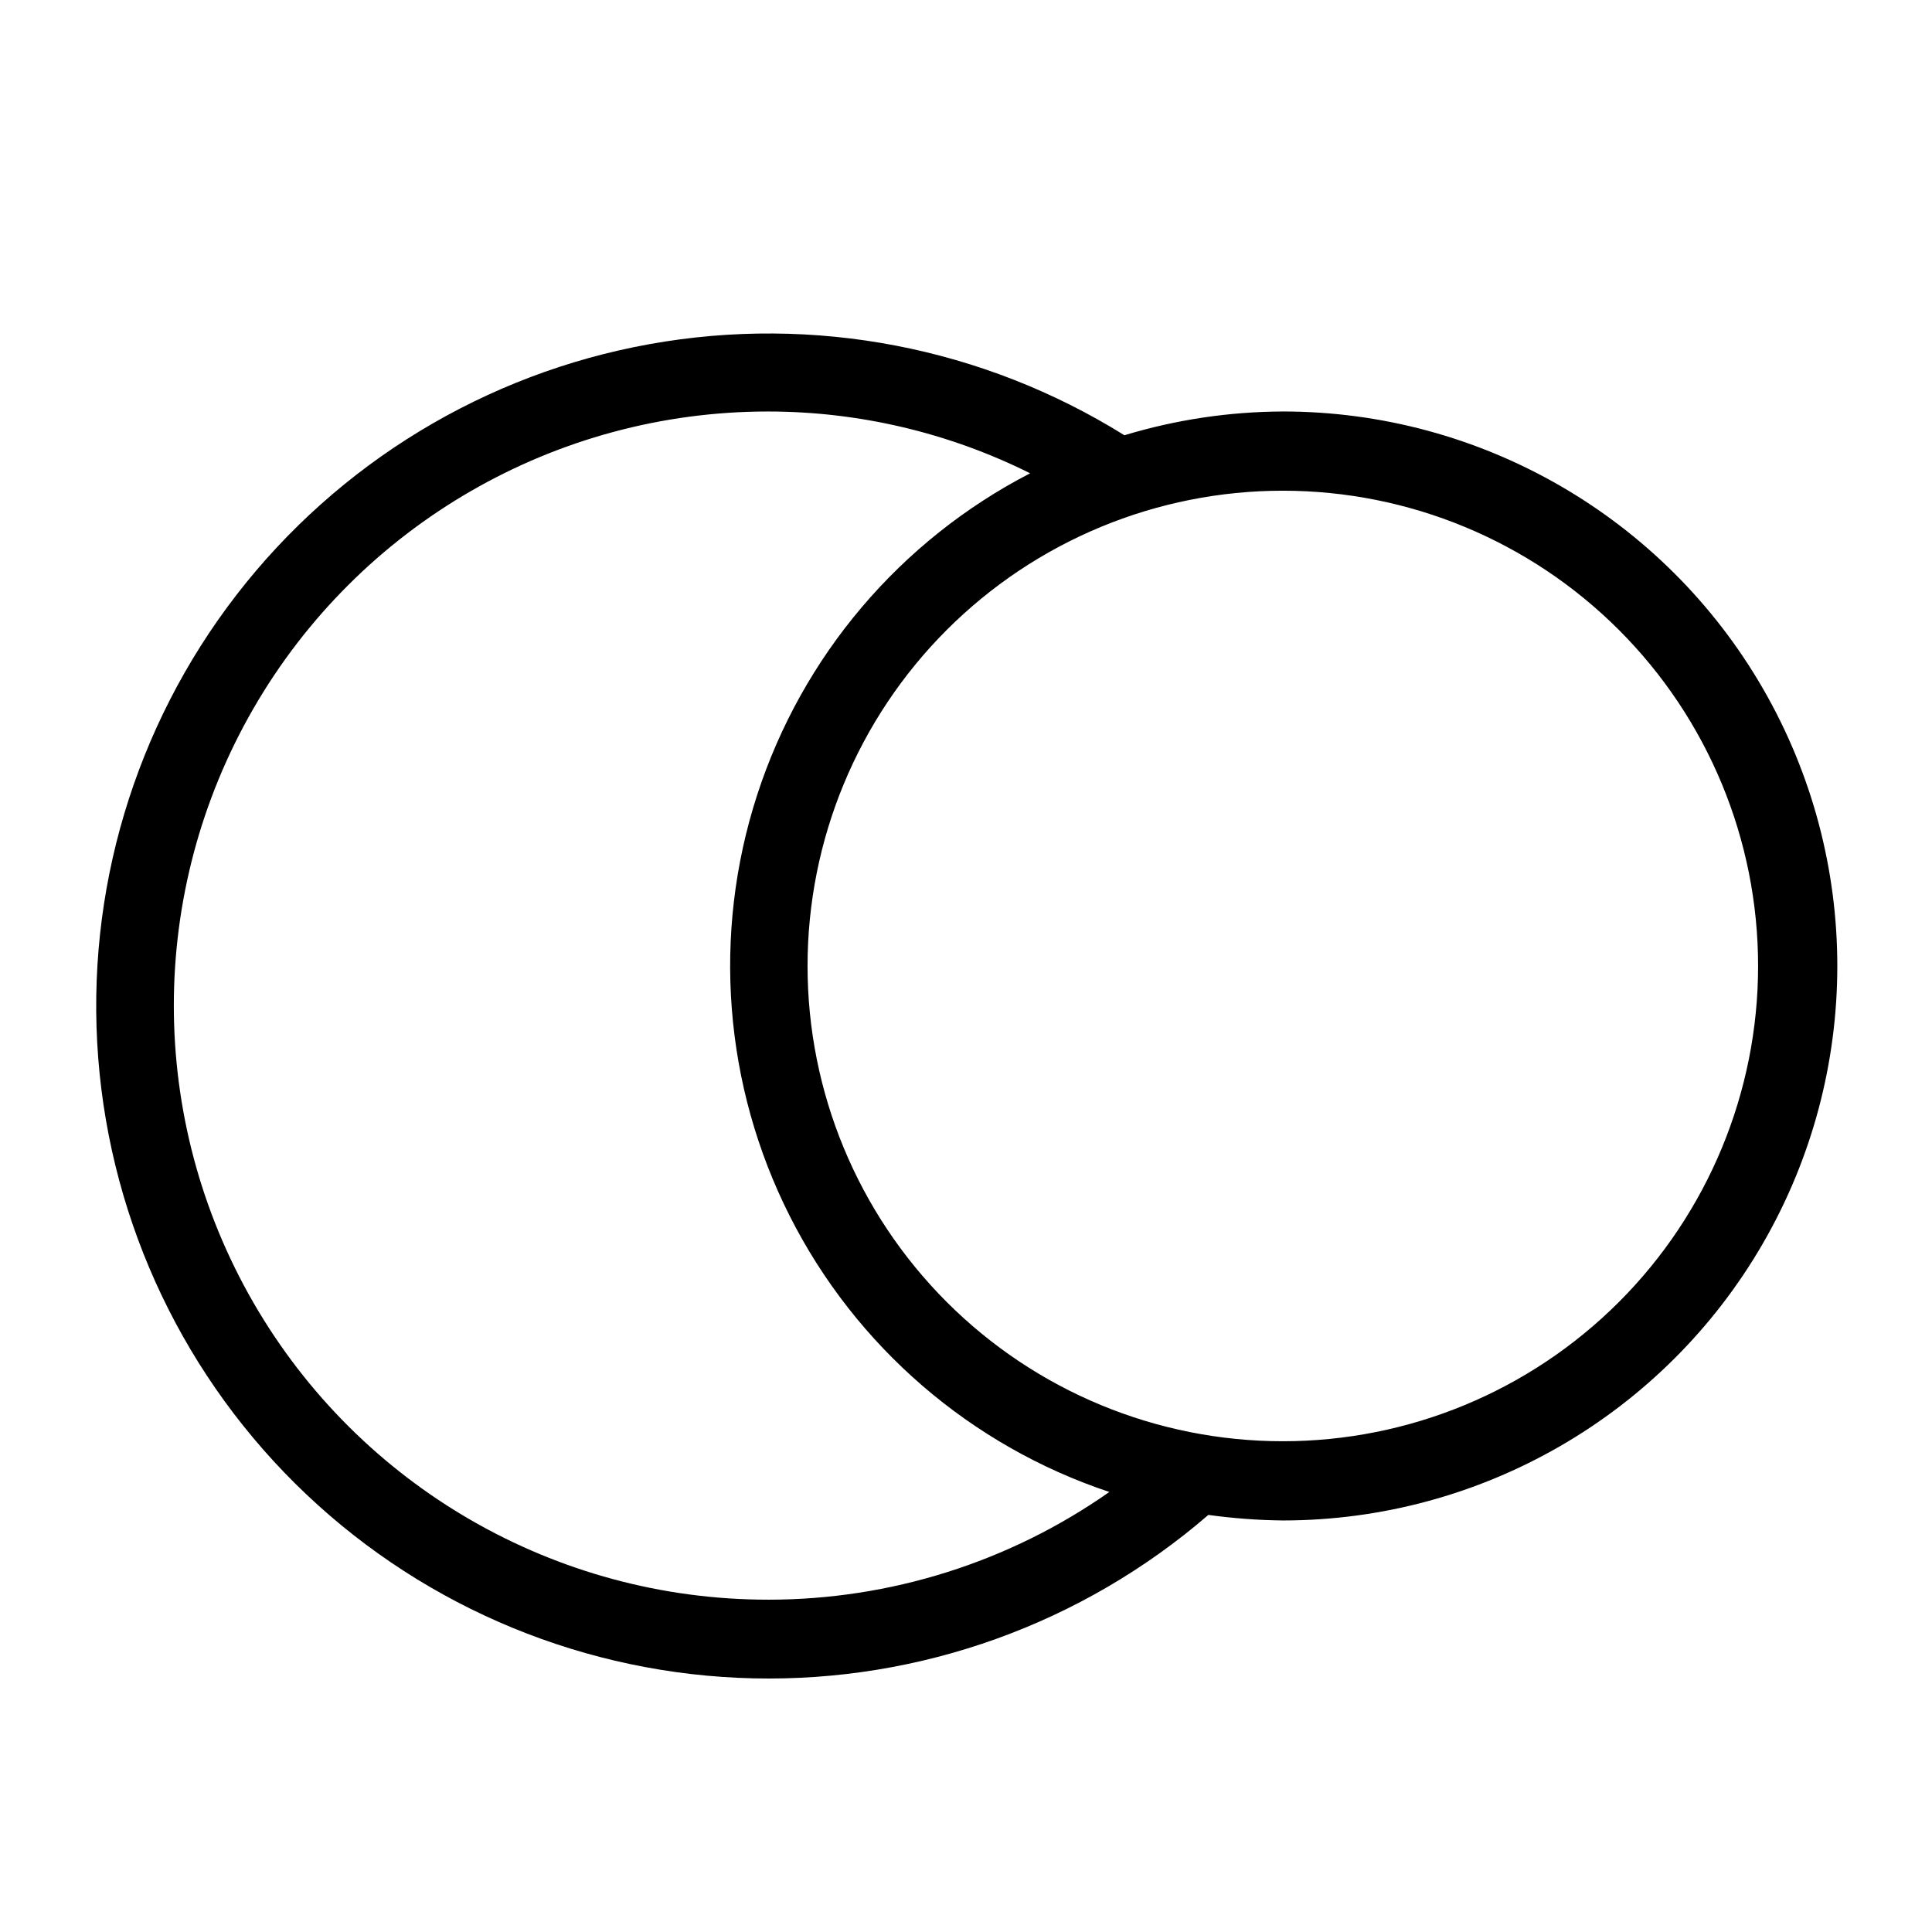
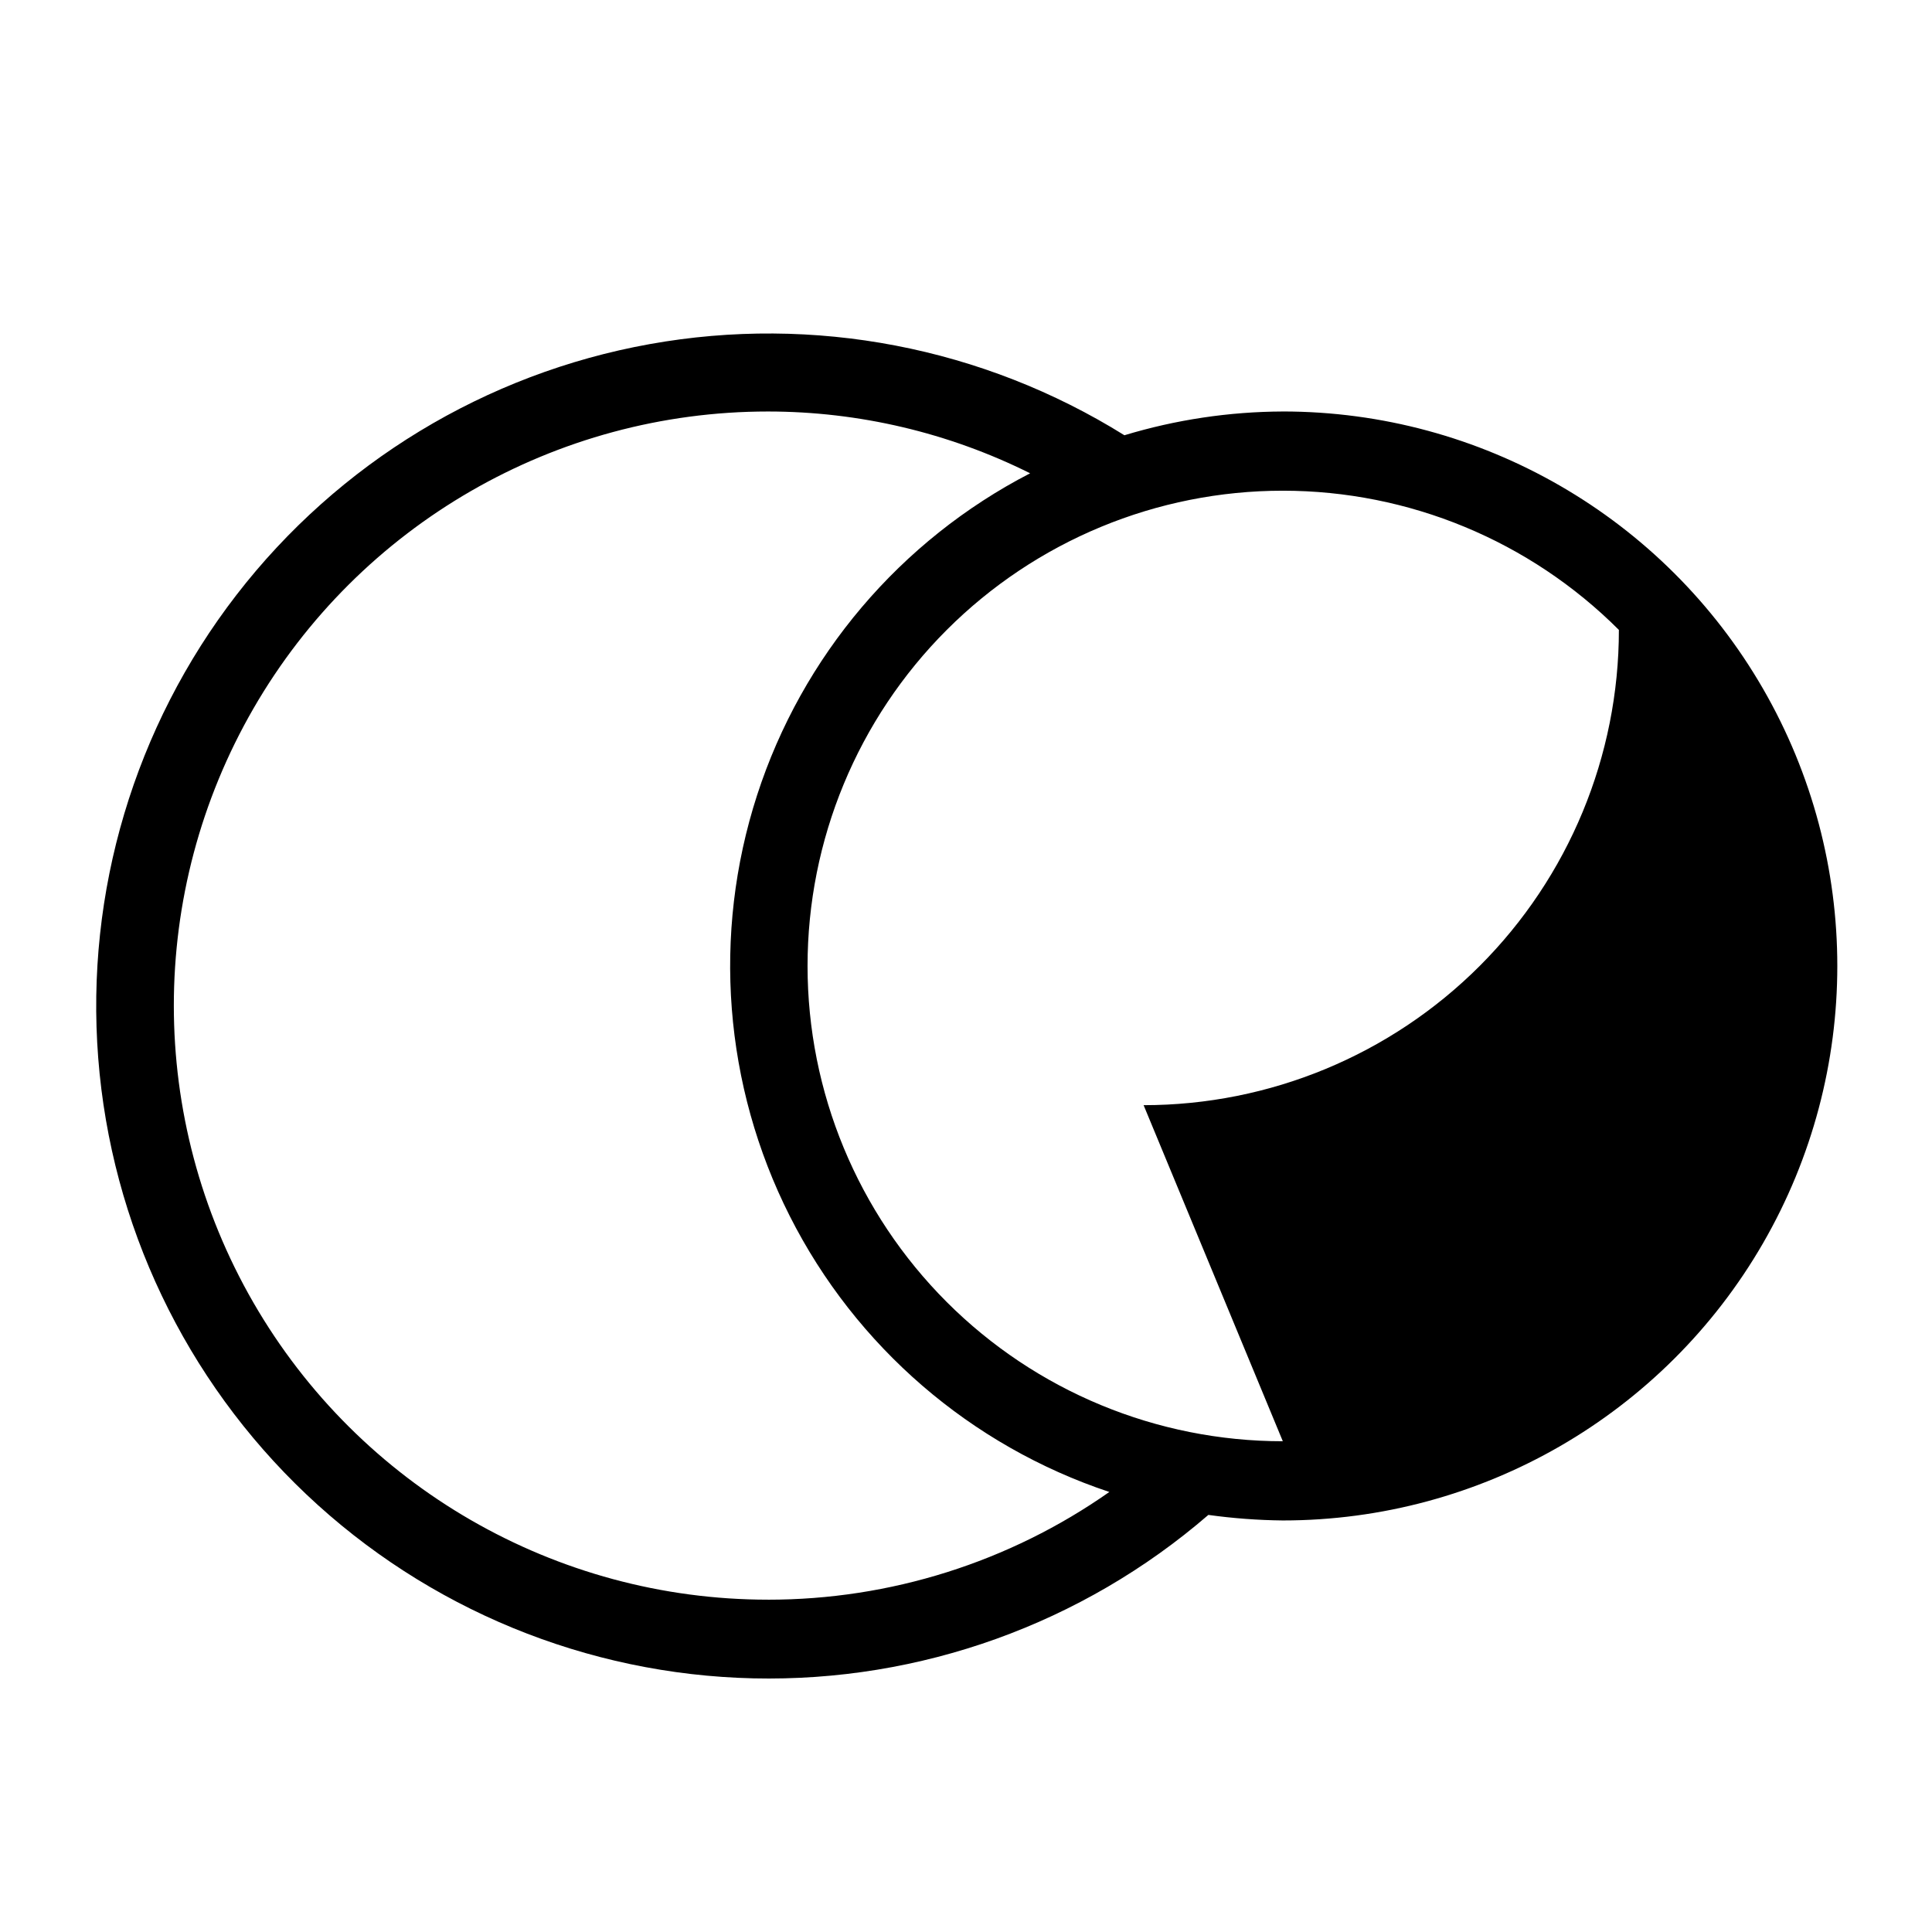
<svg xmlns="http://www.w3.org/2000/svg" fill="#000000" width="800px" height="800px" version="1.1" viewBox="144 144 512 512">
-   <path d="m483.96 253.05c-14.223 0.055-28.367 2.176-41.98 6.297-37.496-23.363-82.328-31.973-125.81-24.152-43.477 7.82-82.504 31.508-109.51 66.473-27 34.965-40.055 78.711-36.629 122.75 3.426 44.047 23.086 85.246 55.168 115.62 32.082 30.367 74.301 47.738 118.47 48.742 44.164 1.004 87.129-14.43 120.56-43.312 6.539 0.906 13.129 1.398 19.73 1.469 52.5 0 101.01-28.008 127.26-73.469 26.25-45.465 26.25-101.48 0-146.95-26.246-45.465-74.758-73.473-127.26-73.473zm-136.45 314.88c-56.25 0-108.22-30.008-136.35-78.719-28.125-48.711-28.125-108.73 0-157.44 28.125-48.711 80.098-78.719 136.35-78.719 24.117 0.004 47.902 5.609 69.484 16.375-34.43 17.785-60.434 48.449-72.363 85.316-11.926 36.867-8.809 76.953 8.672 111.54 17.484 34.578 47.922 60.855 84.684 73.105-26.5 18.605-58.098 28.574-90.477 28.547zm136.45-41.984c-33.402 0-65.438-13.27-89.059-36.891-23.621-23.617-36.891-55.656-36.891-89.059 0-33.406 13.27-65.441 36.891-89.062s55.656-36.891 89.059-36.891c33.406 0 65.441 13.27 89.062 36.891s36.891 55.656 36.891 89.062c0 33.402-13.27 65.441-36.891 89.059-23.621 23.621-55.656 36.891-89.062 36.891z" />
+   <path d="m483.96 253.05c-14.223 0.055-28.367 2.176-41.98 6.297-37.496-23.363-82.328-31.973-125.81-24.152-43.477 7.82-82.504 31.508-109.51 66.473-27 34.965-40.055 78.711-36.629 122.75 3.426 44.047 23.086 85.246 55.168 115.62 32.082 30.367 74.301 47.738 118.47 48.742 44.164 1.004 87.129-14.43 120.56-43.312 6.539 0.906 13.129 1.398 19.73 1.469 52.5 0 101.01-28.008 127.26-73.469 26.25-45.465 26.25-101.48 0-146.95-26.246-45.465-74.758-73.473-127.26-73.473zm-136.45 314.88c-56.25 0-108.22-30.008-136.35-78.719-28.125-48.711-28.125-108.73 0-157.44 28.125-48.711 80.098-78.719 136.35-78.719 24.117 0.004 47.902 5.609 69.484 16.375-34.43 17.785-60.434 48.449-72.363 85.316-11.926 36.867-8.809 76.953 8.672 111.54 17.484 34.578 47.922 60.855 84.684 73.105-26.5 18.605-58.098 28.574-90.477 28.547zm136.45-41.984c-33.402 0-65.438-13.27-89.059-36.891-23.621-23.617-36.891-55.656-36.891-89.059 0-33.406 13.27-65.441 36.891-89.062s55.656-36.891 89.059-36.891c33.406 0 65.441 13.27 89.062 36.891c0 33.402-13.27 65.441-36.891 89.059-23.621 23.621-55.656 36.891-89.062 36.891z" />
</svg>